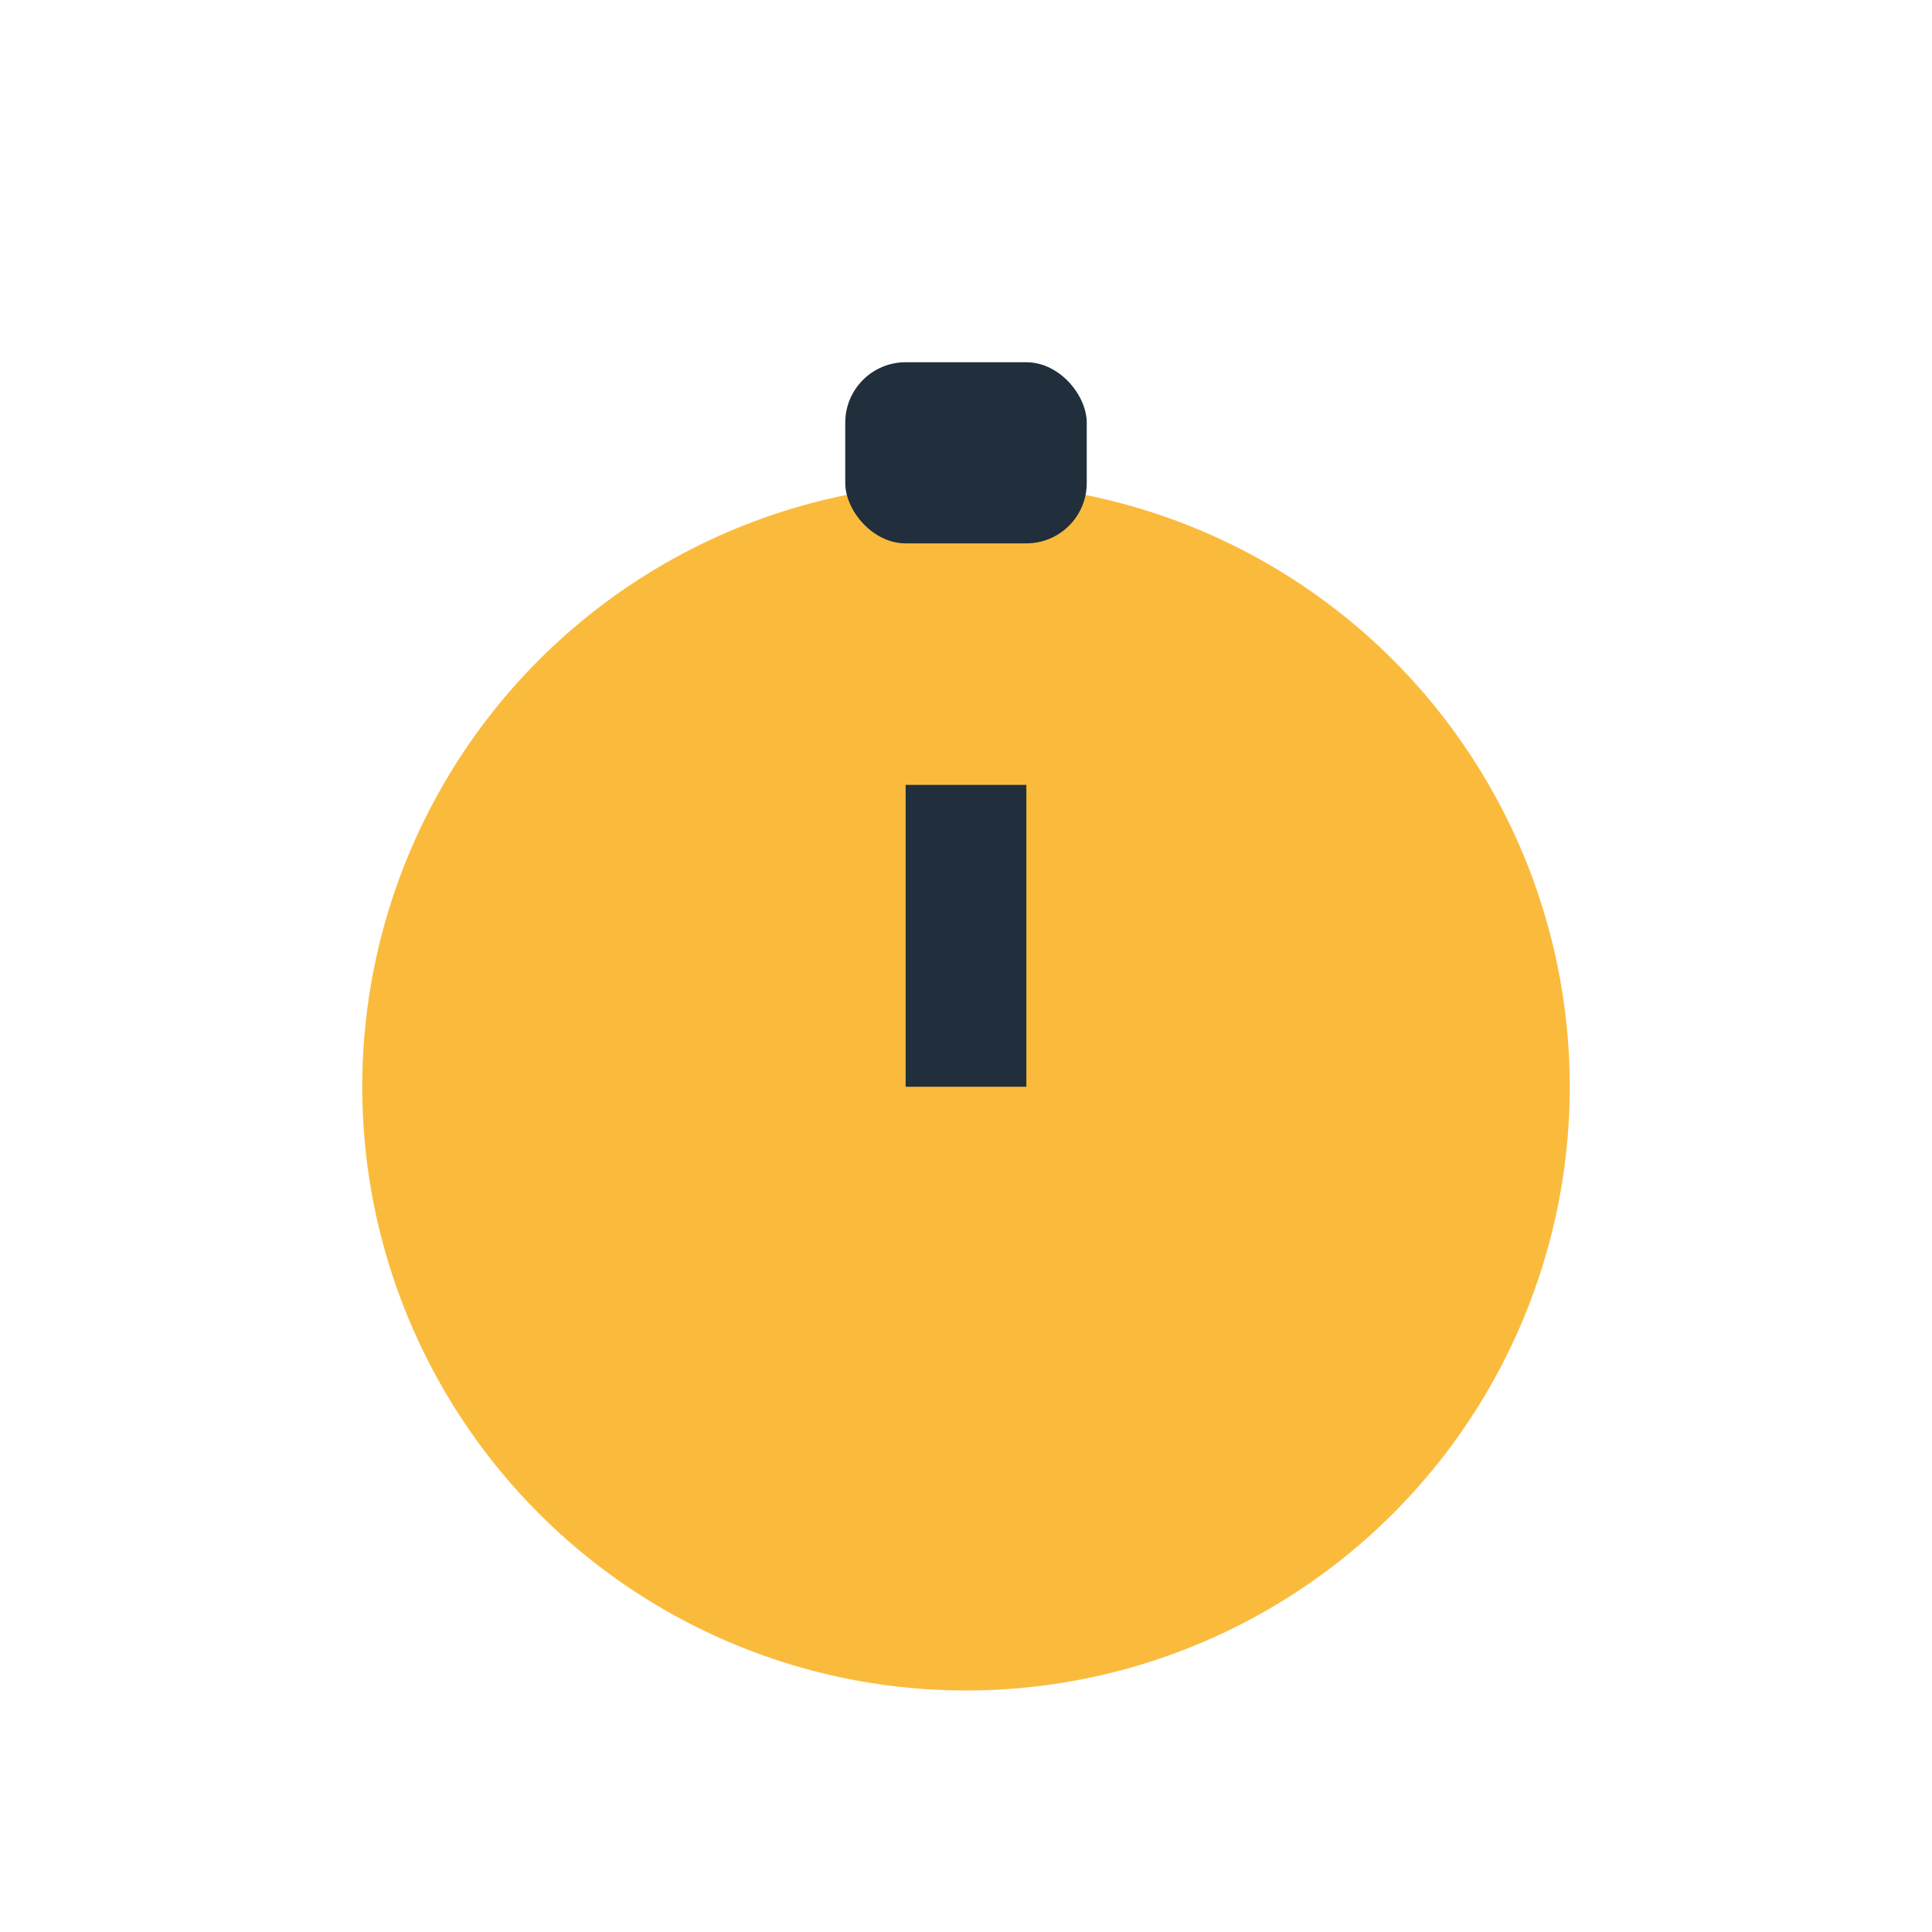
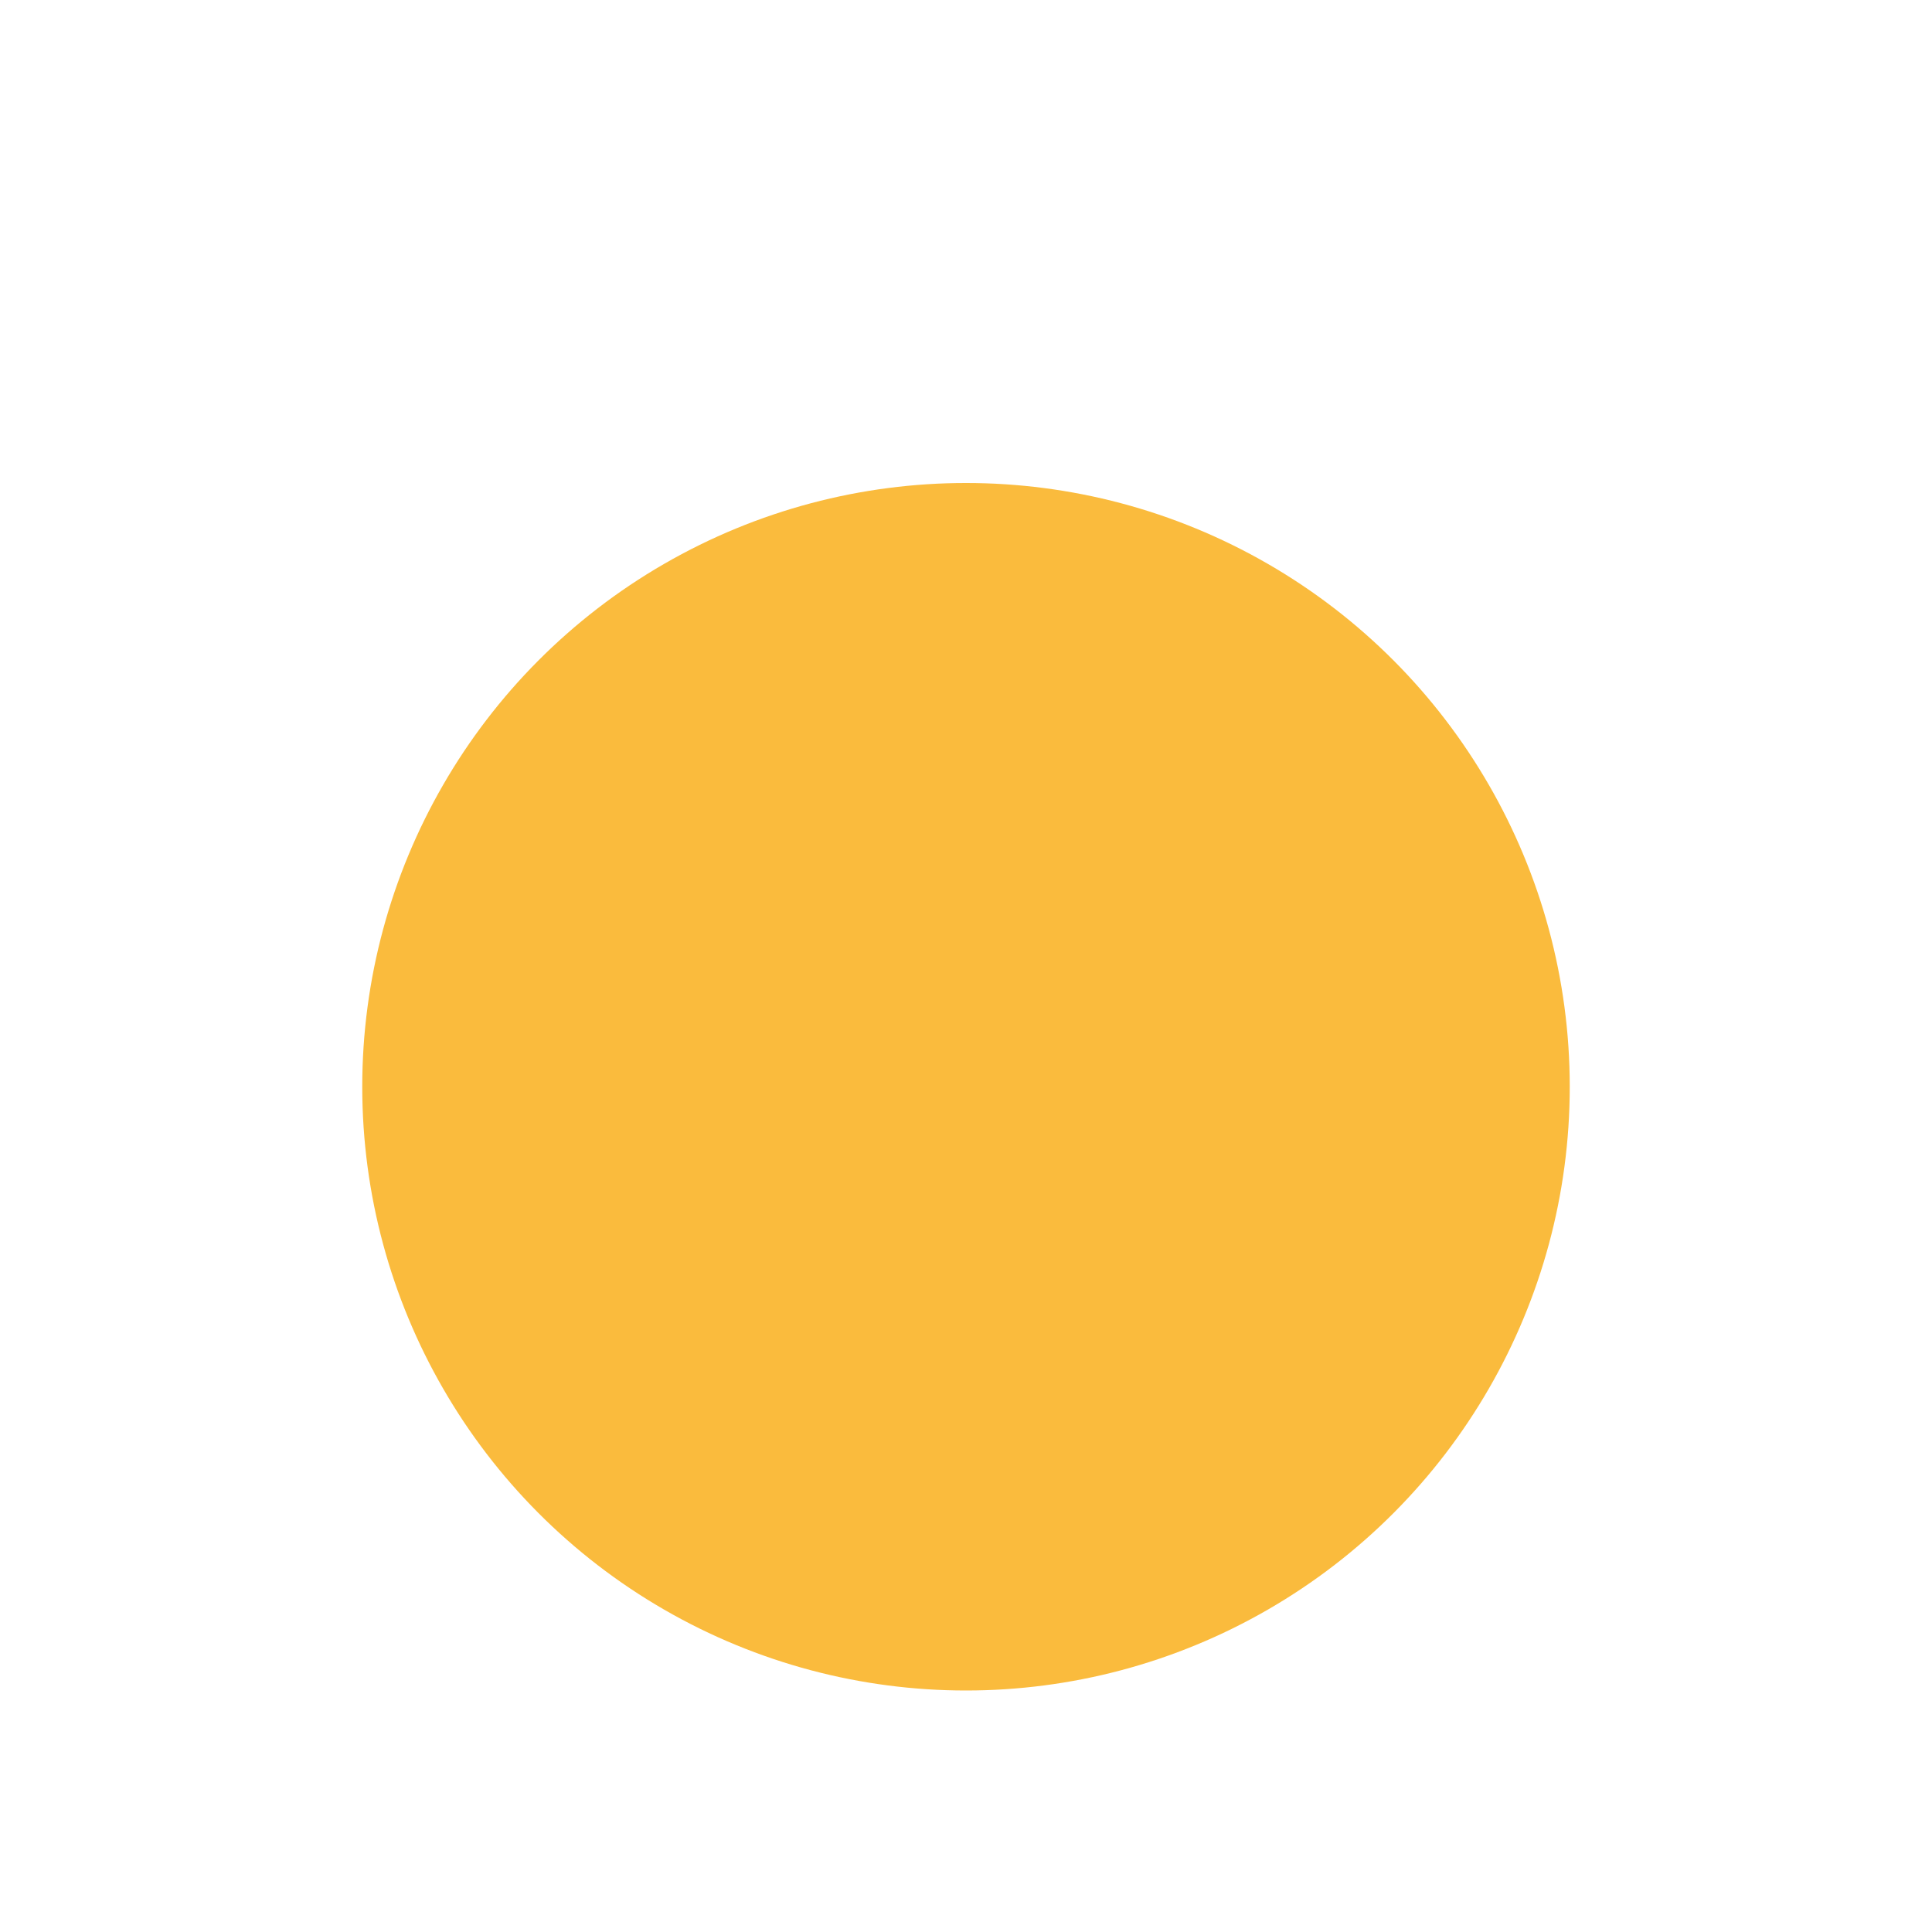
<svg xmlns="http://www.w3.org/2000/svg" width="32" height="32" viewBox="0 0 32 32">
  <circle cx="16" cy="18" r="10" fill="#FABB3D" />
-   <path d="M16 18V13" stroke="#212F3C" stroke-width="2" />
-   <rect x="14" y="6" width="4" height="3" rx="1" fill="#212F3C" />
</svg>